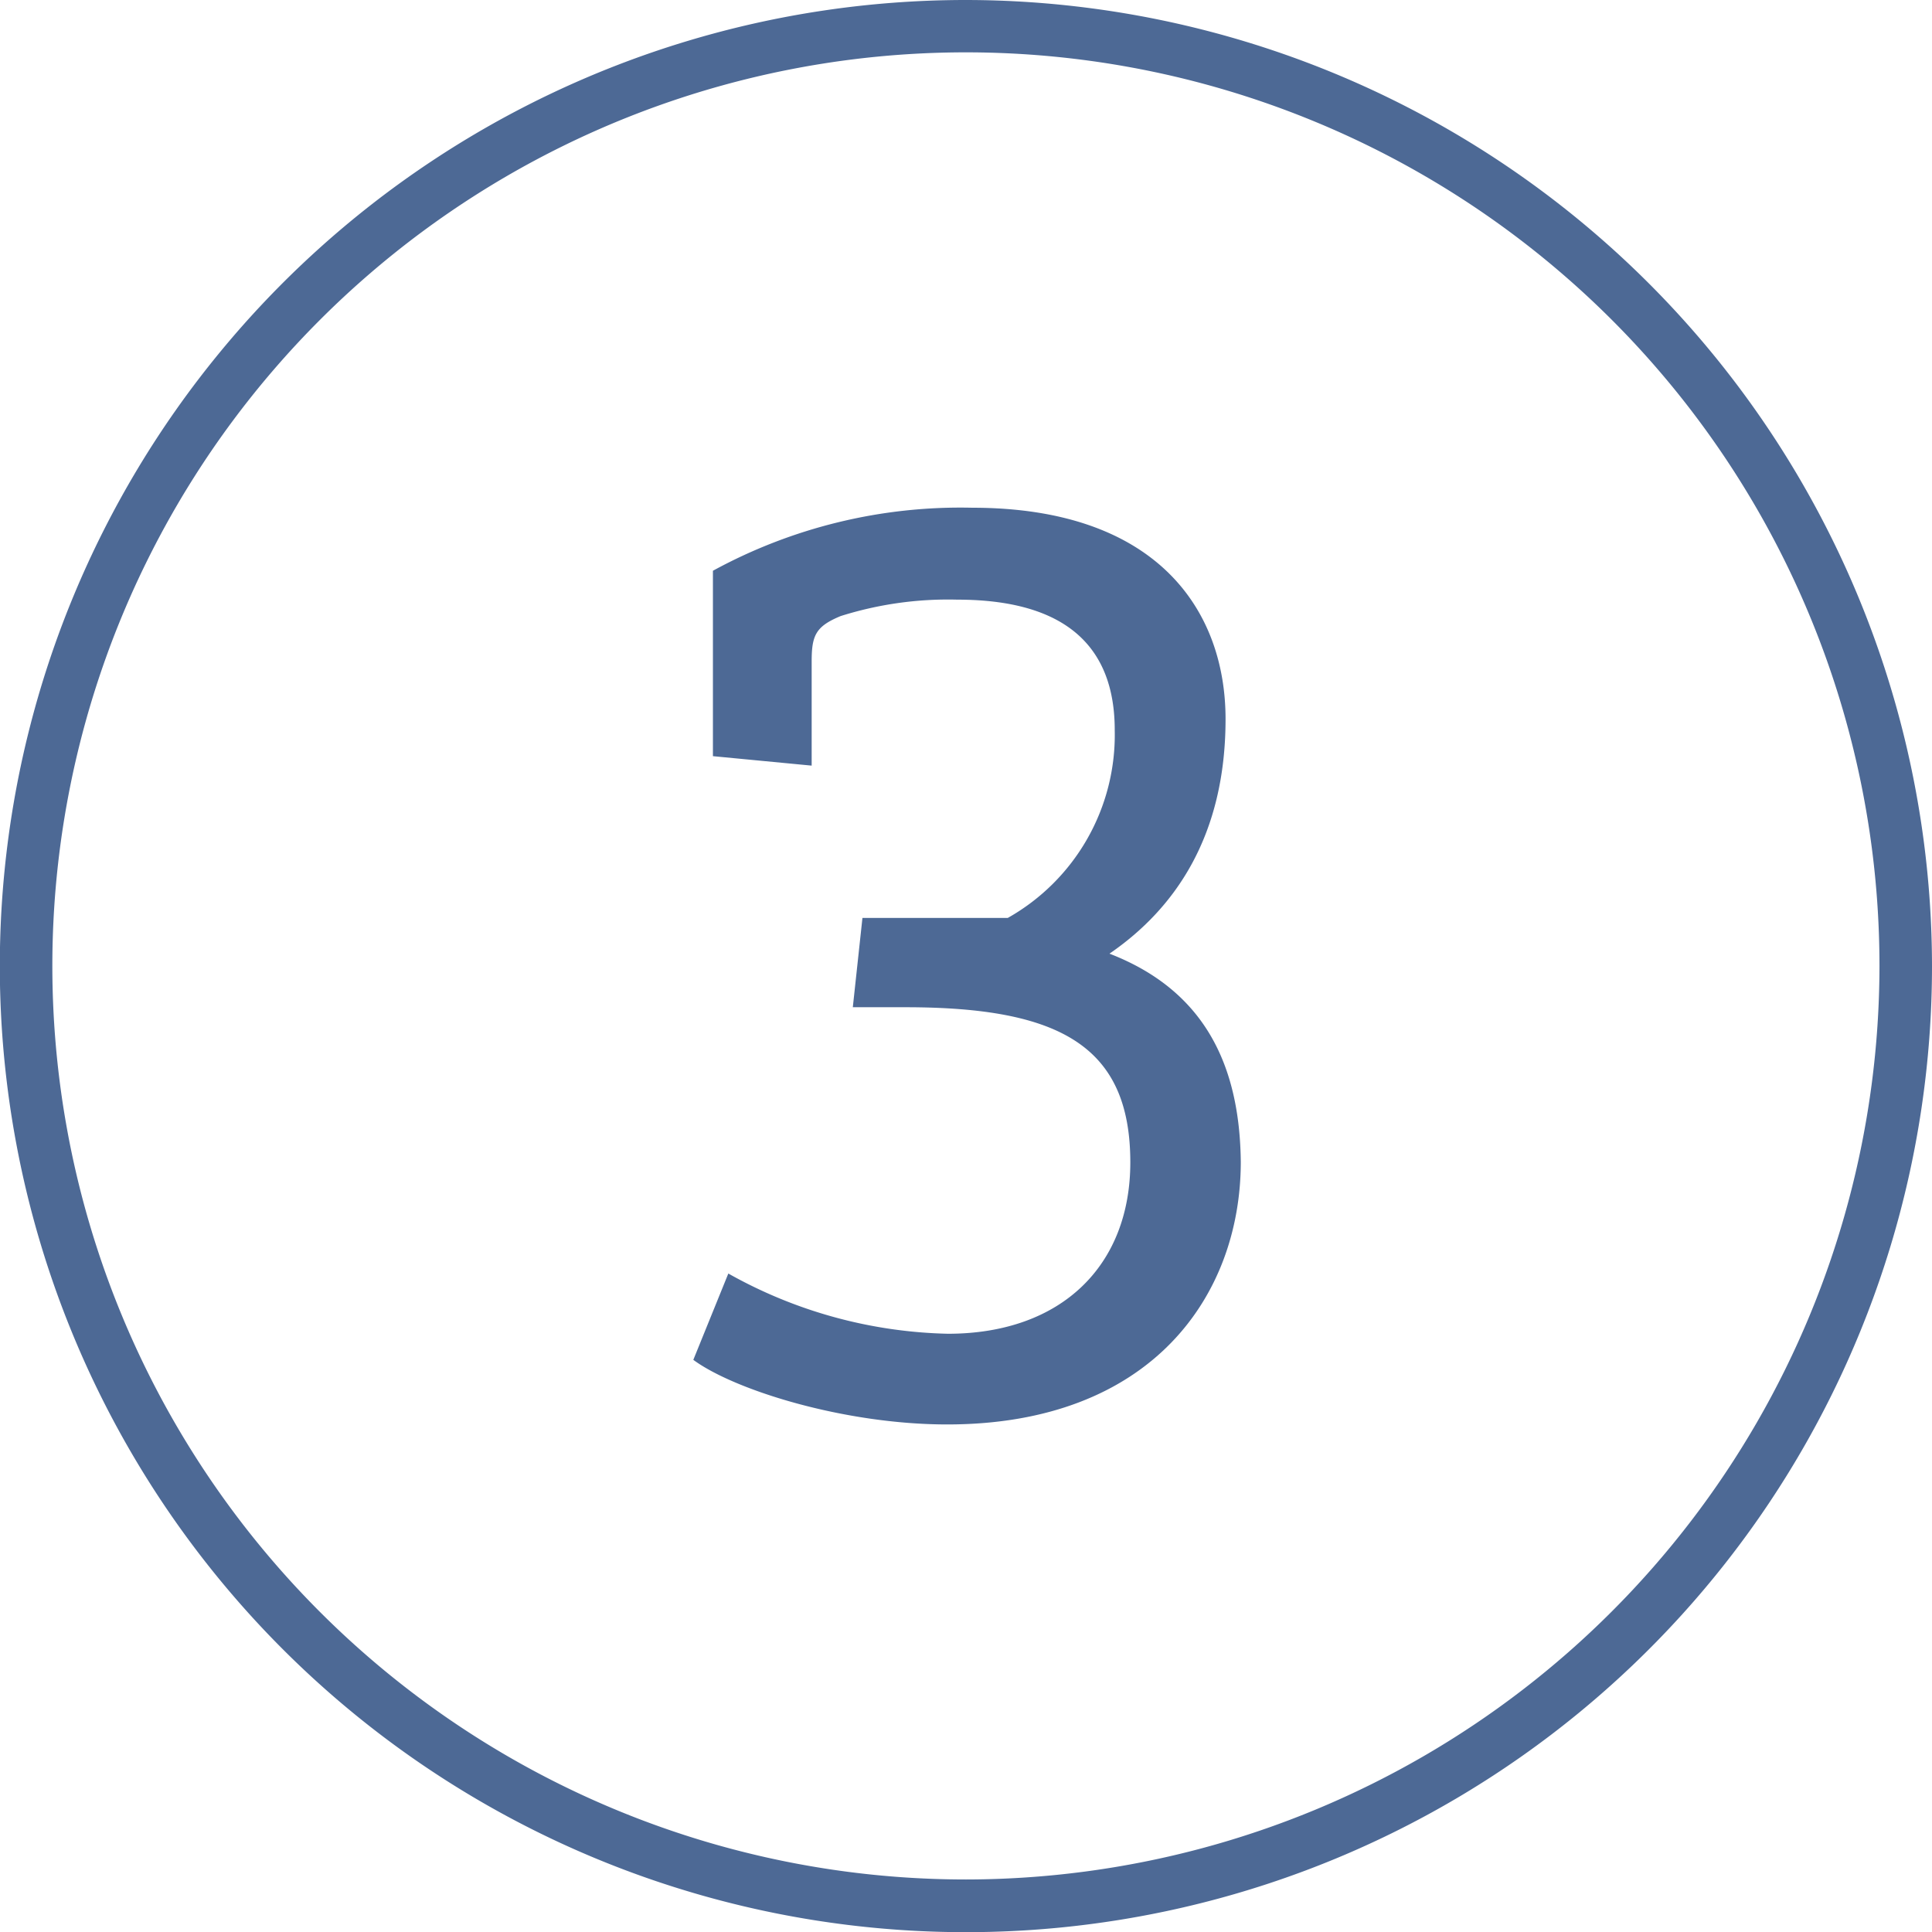
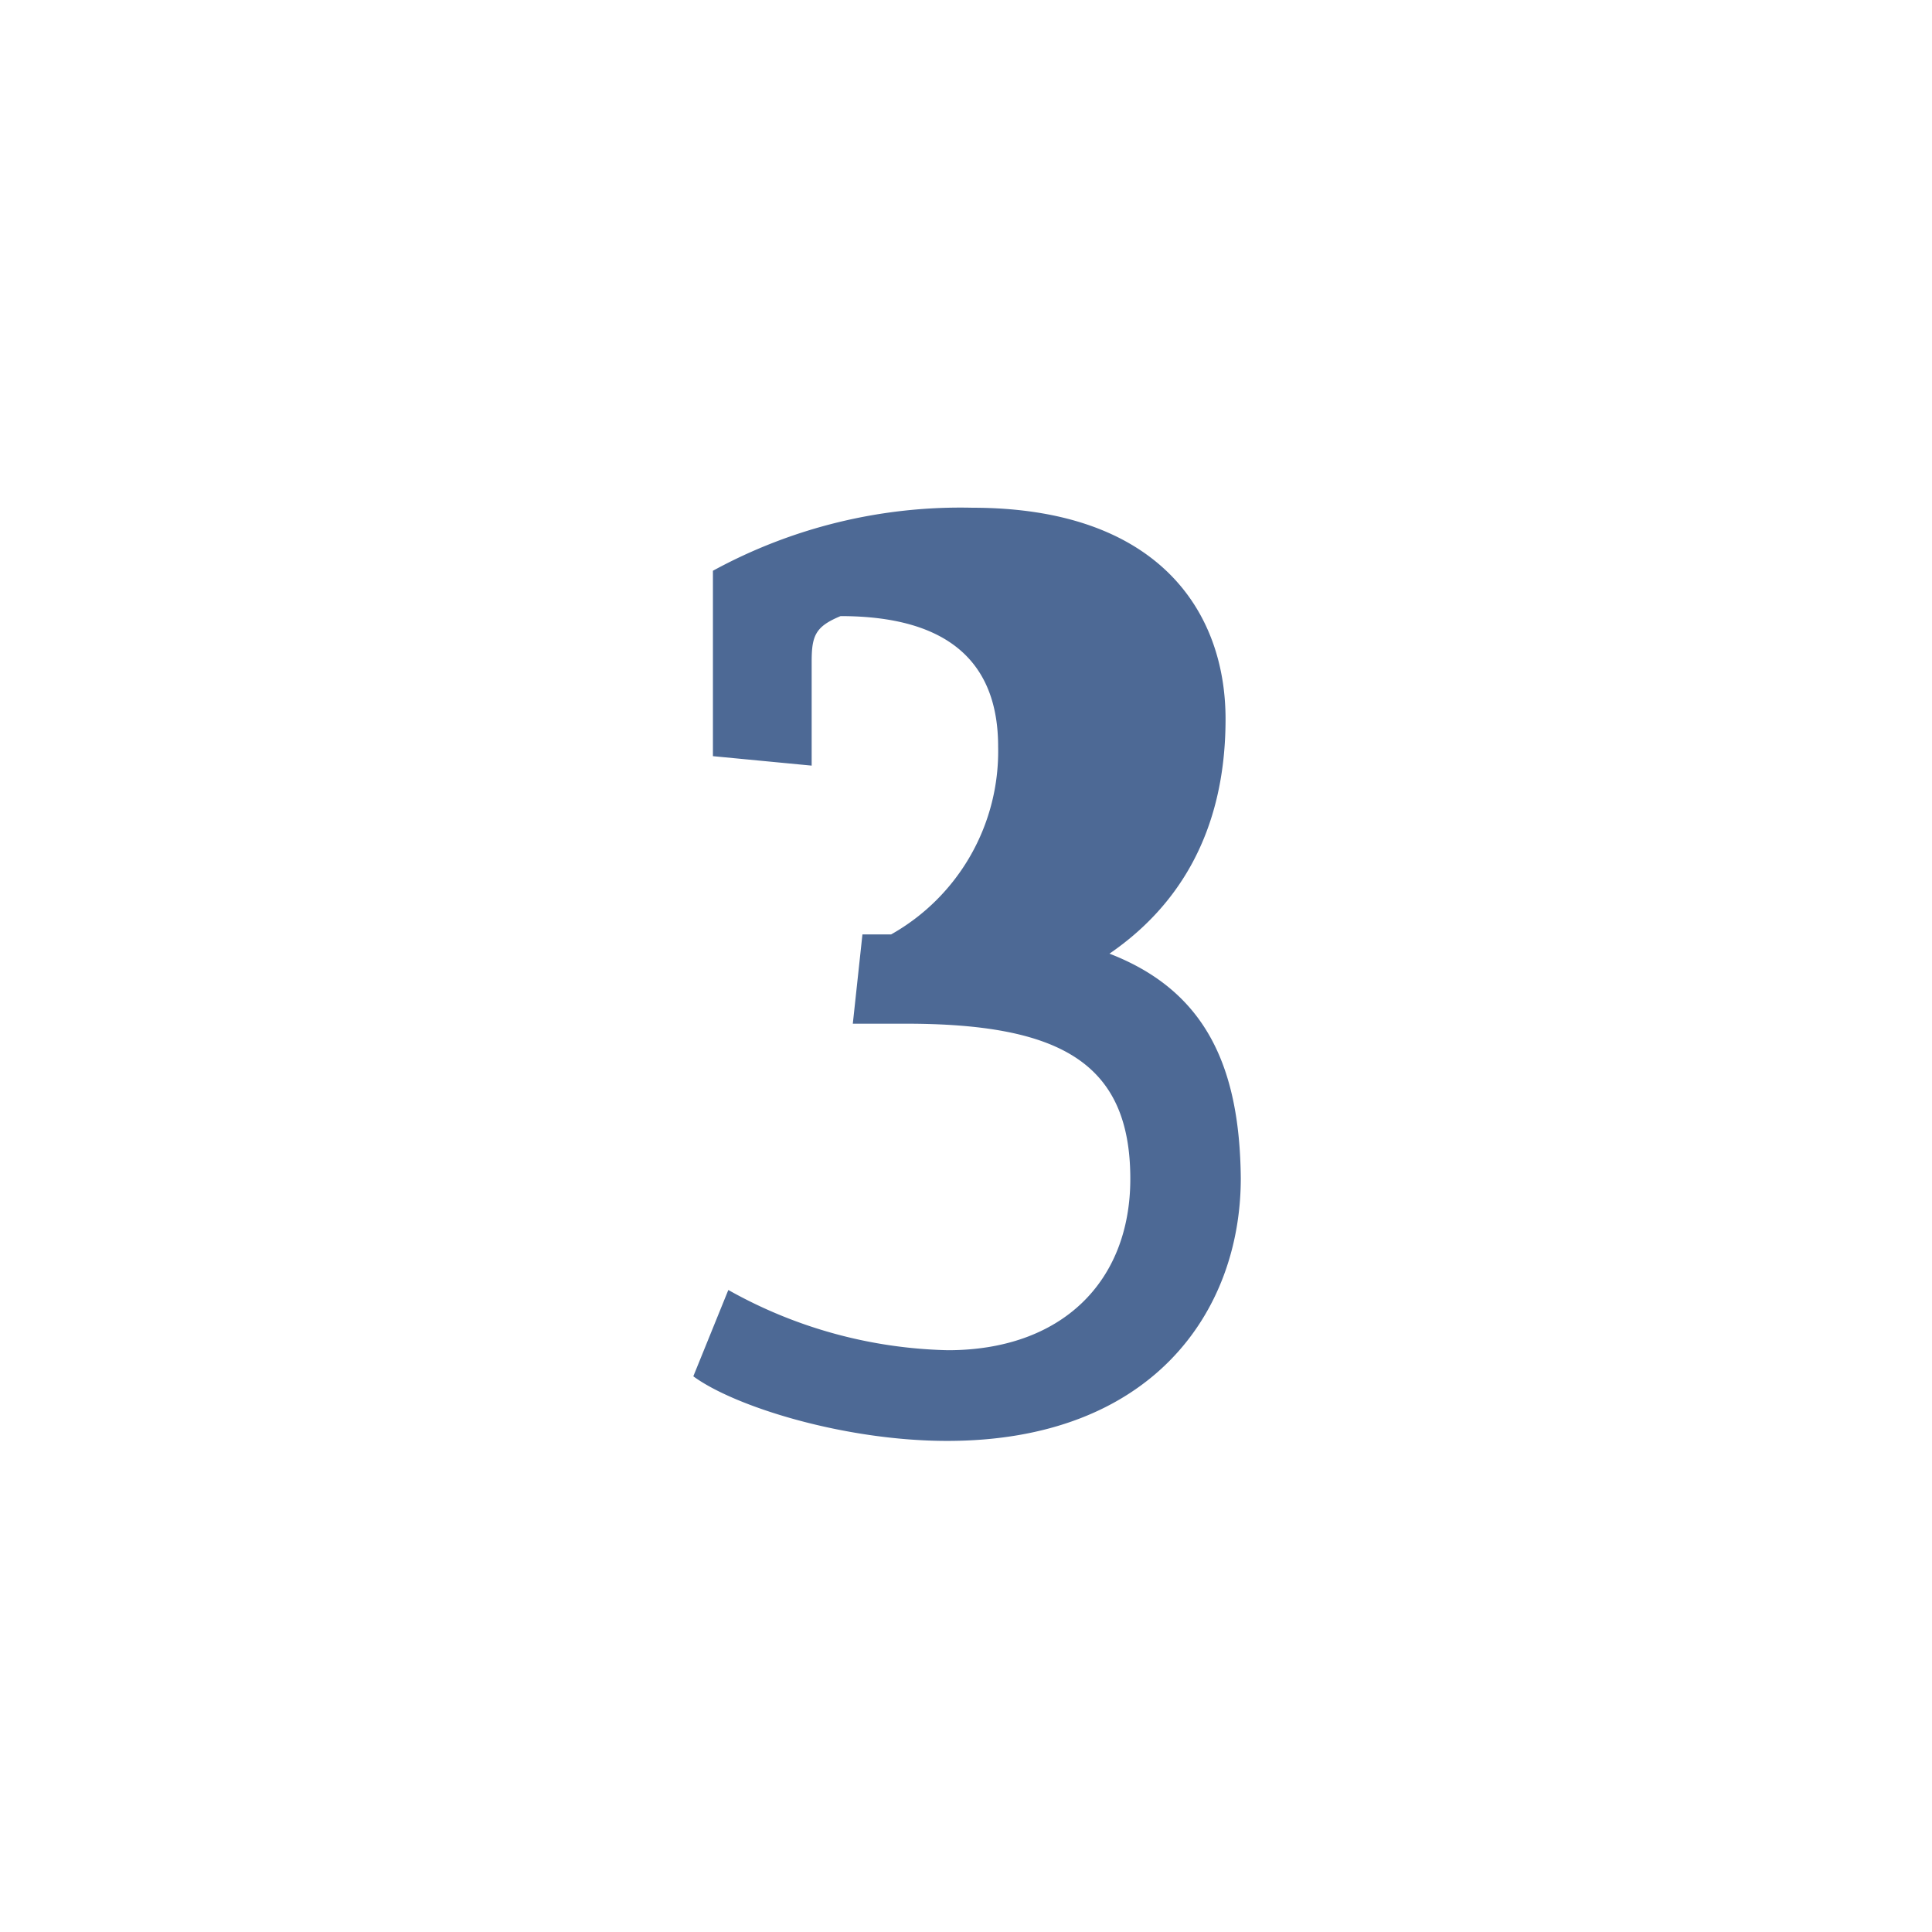
<svg xmlns="http://www.w3.org/2000/svg" viewBox="0 0 110.35 110.35">
  <defs>
    <style>.cls-1{fill:#4d6995;}</style>
  </defs>
  <g id="Layer_2" data-name="Layer 2">
    <g id="outlined_for_svgs" data-name="outlined for svgs">
-       <path class="cls-1" d="M55.18,0a55.18,55.18,0,1,0,55.17,55.18A55.24,55.24,0,0,0,55.18,0Zm0,107.35a52.18,52.18,0,1,1,52.17-52.17A52.23,52.23,0,0,1,55.18,107.35Z" />
-       <path class="cls-1" d="M63.37,54.47C67.13,51.89,70,47.73,70,41.07,70,34.88,66.11,29,55.53,29a29.5,29.5,0,0,0-14.81,3.6V43.19l5.64.54V37.78c0-1.49.23-2,1.65-2.59a20.36,20.36,0,0,1,6.66-.94c6.27,0,9,2.74,9,7.45a12,12,0,0,1-6.11,10.73H49.26l-.55,5.1h3c8.78,0,12.85,2.19,12.85,8.86,0,5.88-3.92,9.79-10.42,9.79a26.75,26.75,0,0,1-12.54-3.44l-2,4.93c2.35,1.73,8.62,3.69,14.5,3.69,11.68,0,16.77-7.37,16.77-15C70.81,60.9,68.85,56.59,63.37,54.47Z" />
+       <path class="cls-1" d="M63.37,54.47C67.13,51.89,70,47.73,70,41.07,70,34.88,66.11,29,55.53,29a29.5,29.5,0,0,0-14.81,3.6V43.19l5.64.54V37.78c0-1.49.23-2,1.65-2.59c6.27,0,9,2.74,9,7.45a12,12,0,0,1-6.11,10.73H49.26l-.55,5.1h3c8.78,0,12.85,2.19,12.85,8.86,0,5.88-3.92,9.79-10.42,9.79a26.75,26.75,0,0,1-12.54-3.44l-2,4.93c2.35,1.73,8.62,3.69,14.5,3.69,11.68,0,16.77-7.37,16.77-15C70.81,60.9,68.85,56.59,63.37,54.47Z" />
    </g>
  </g>
</svg>